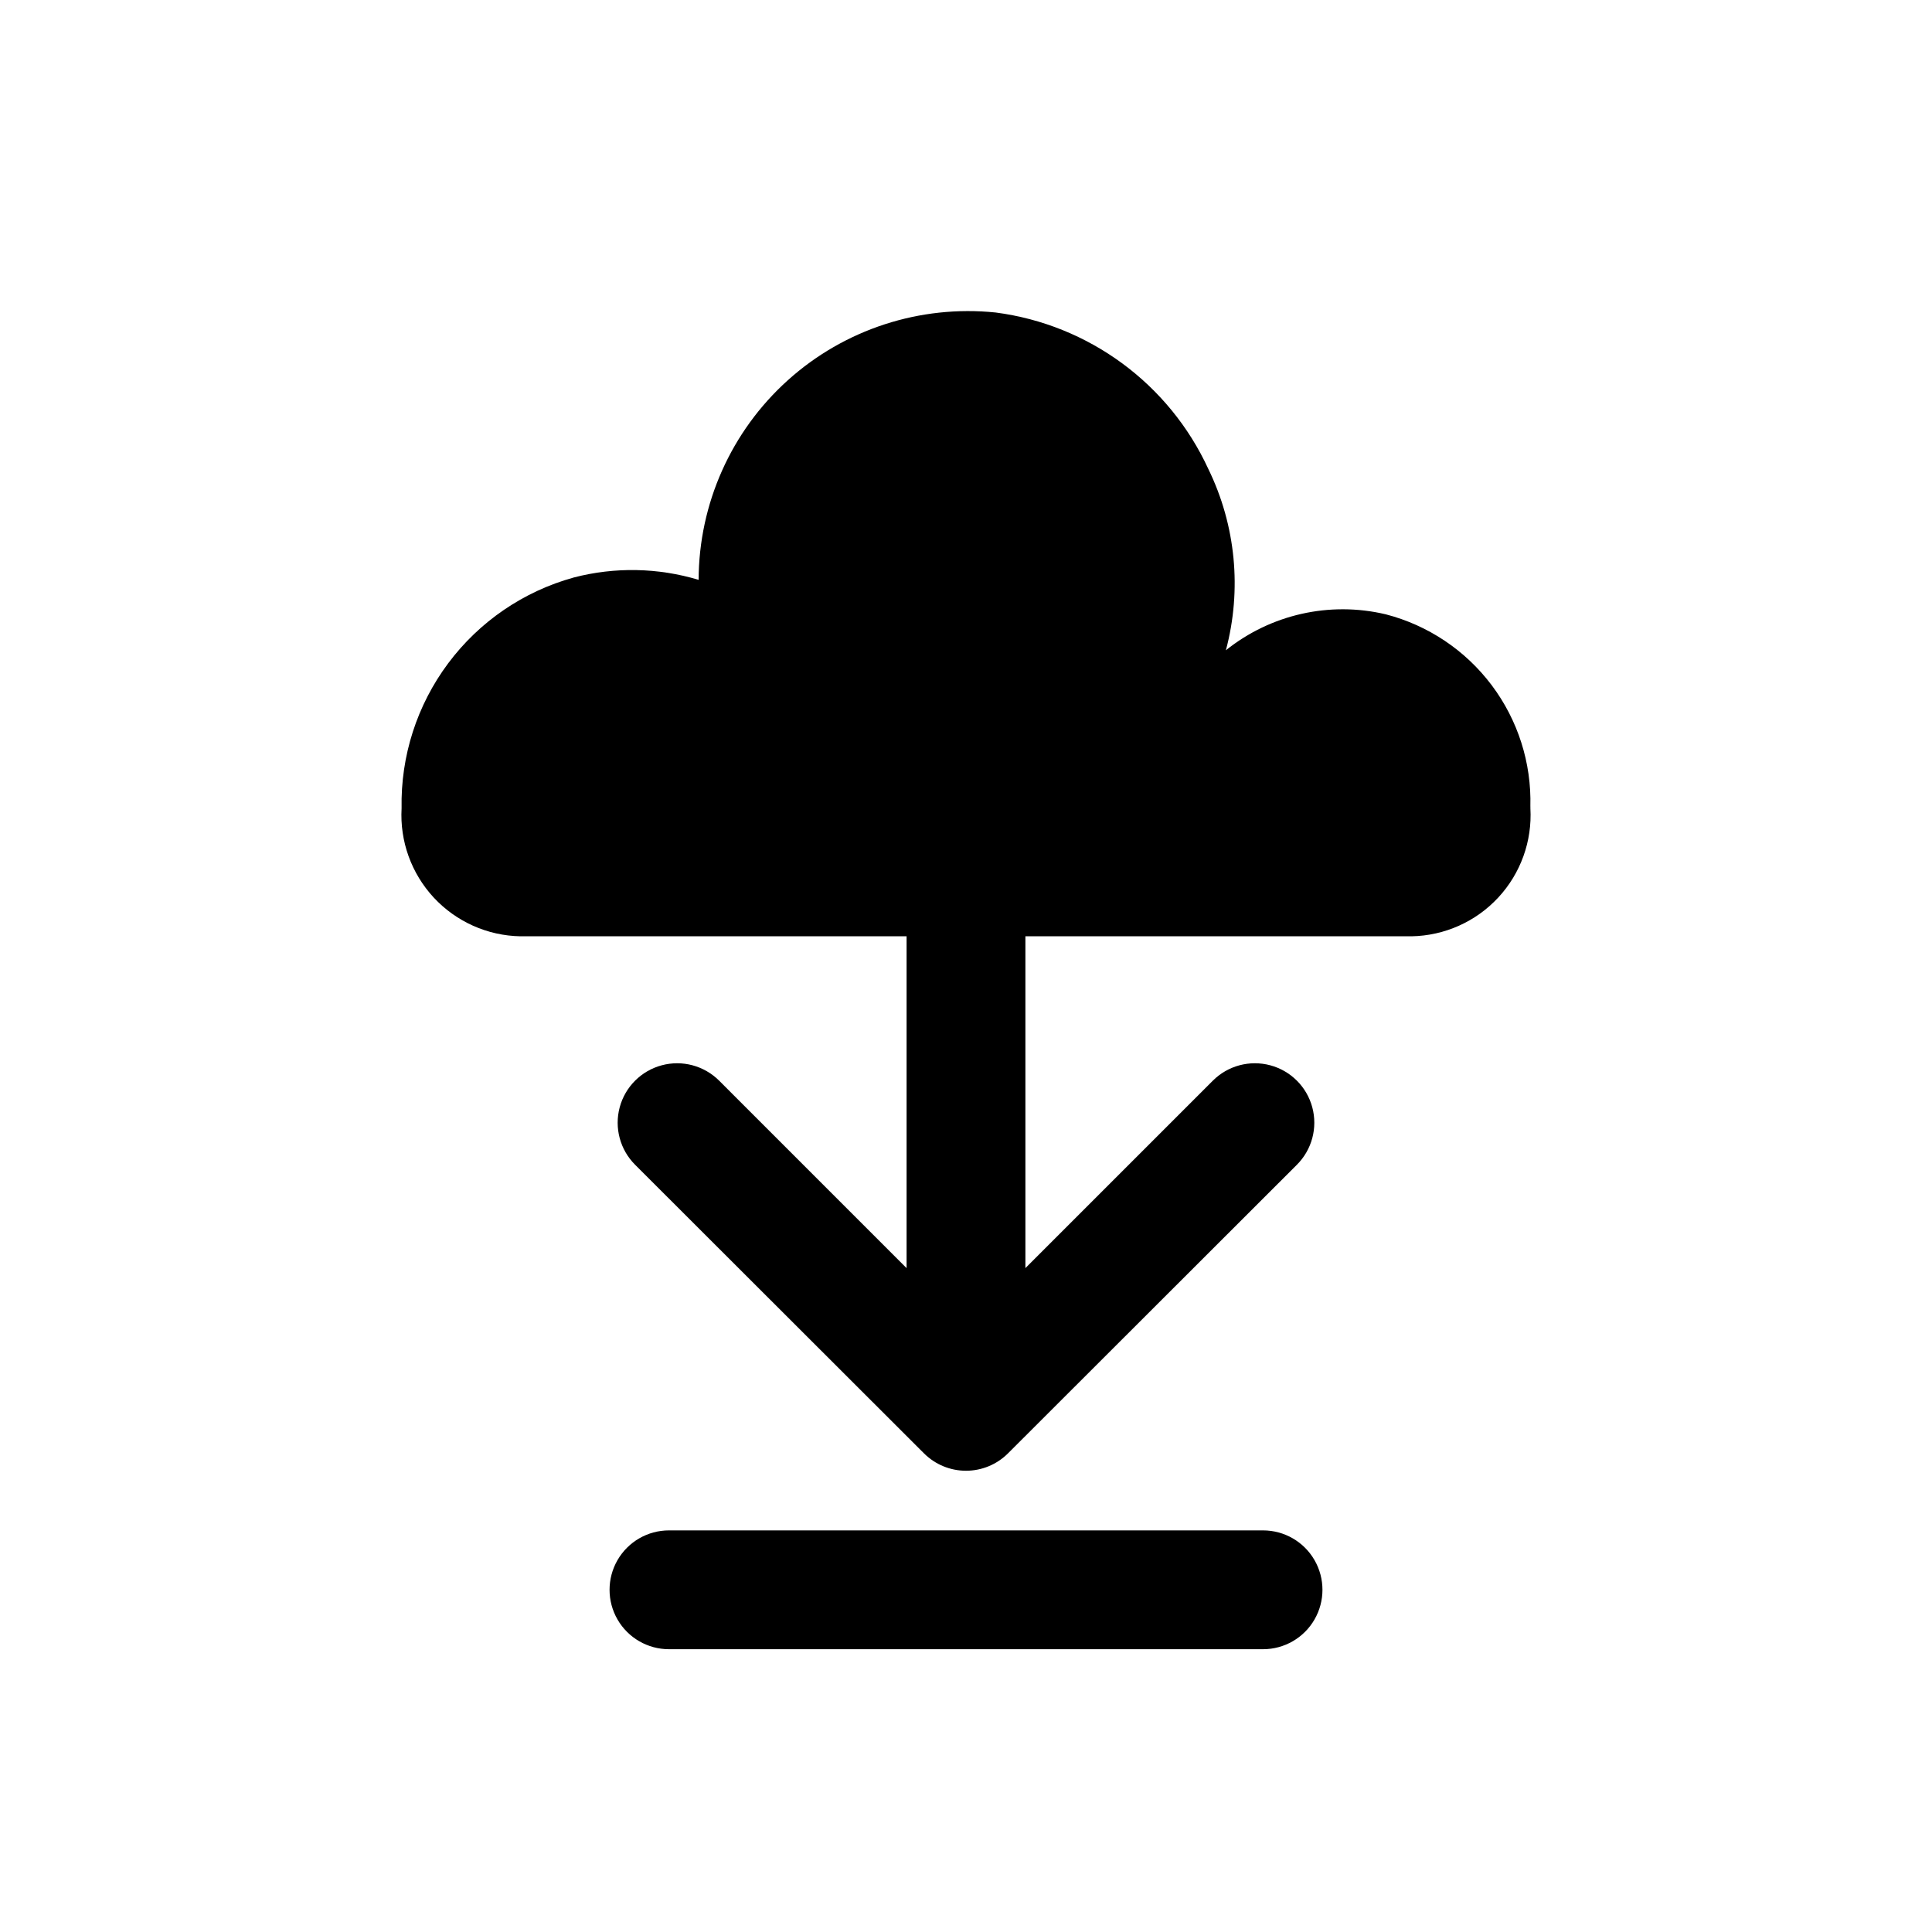
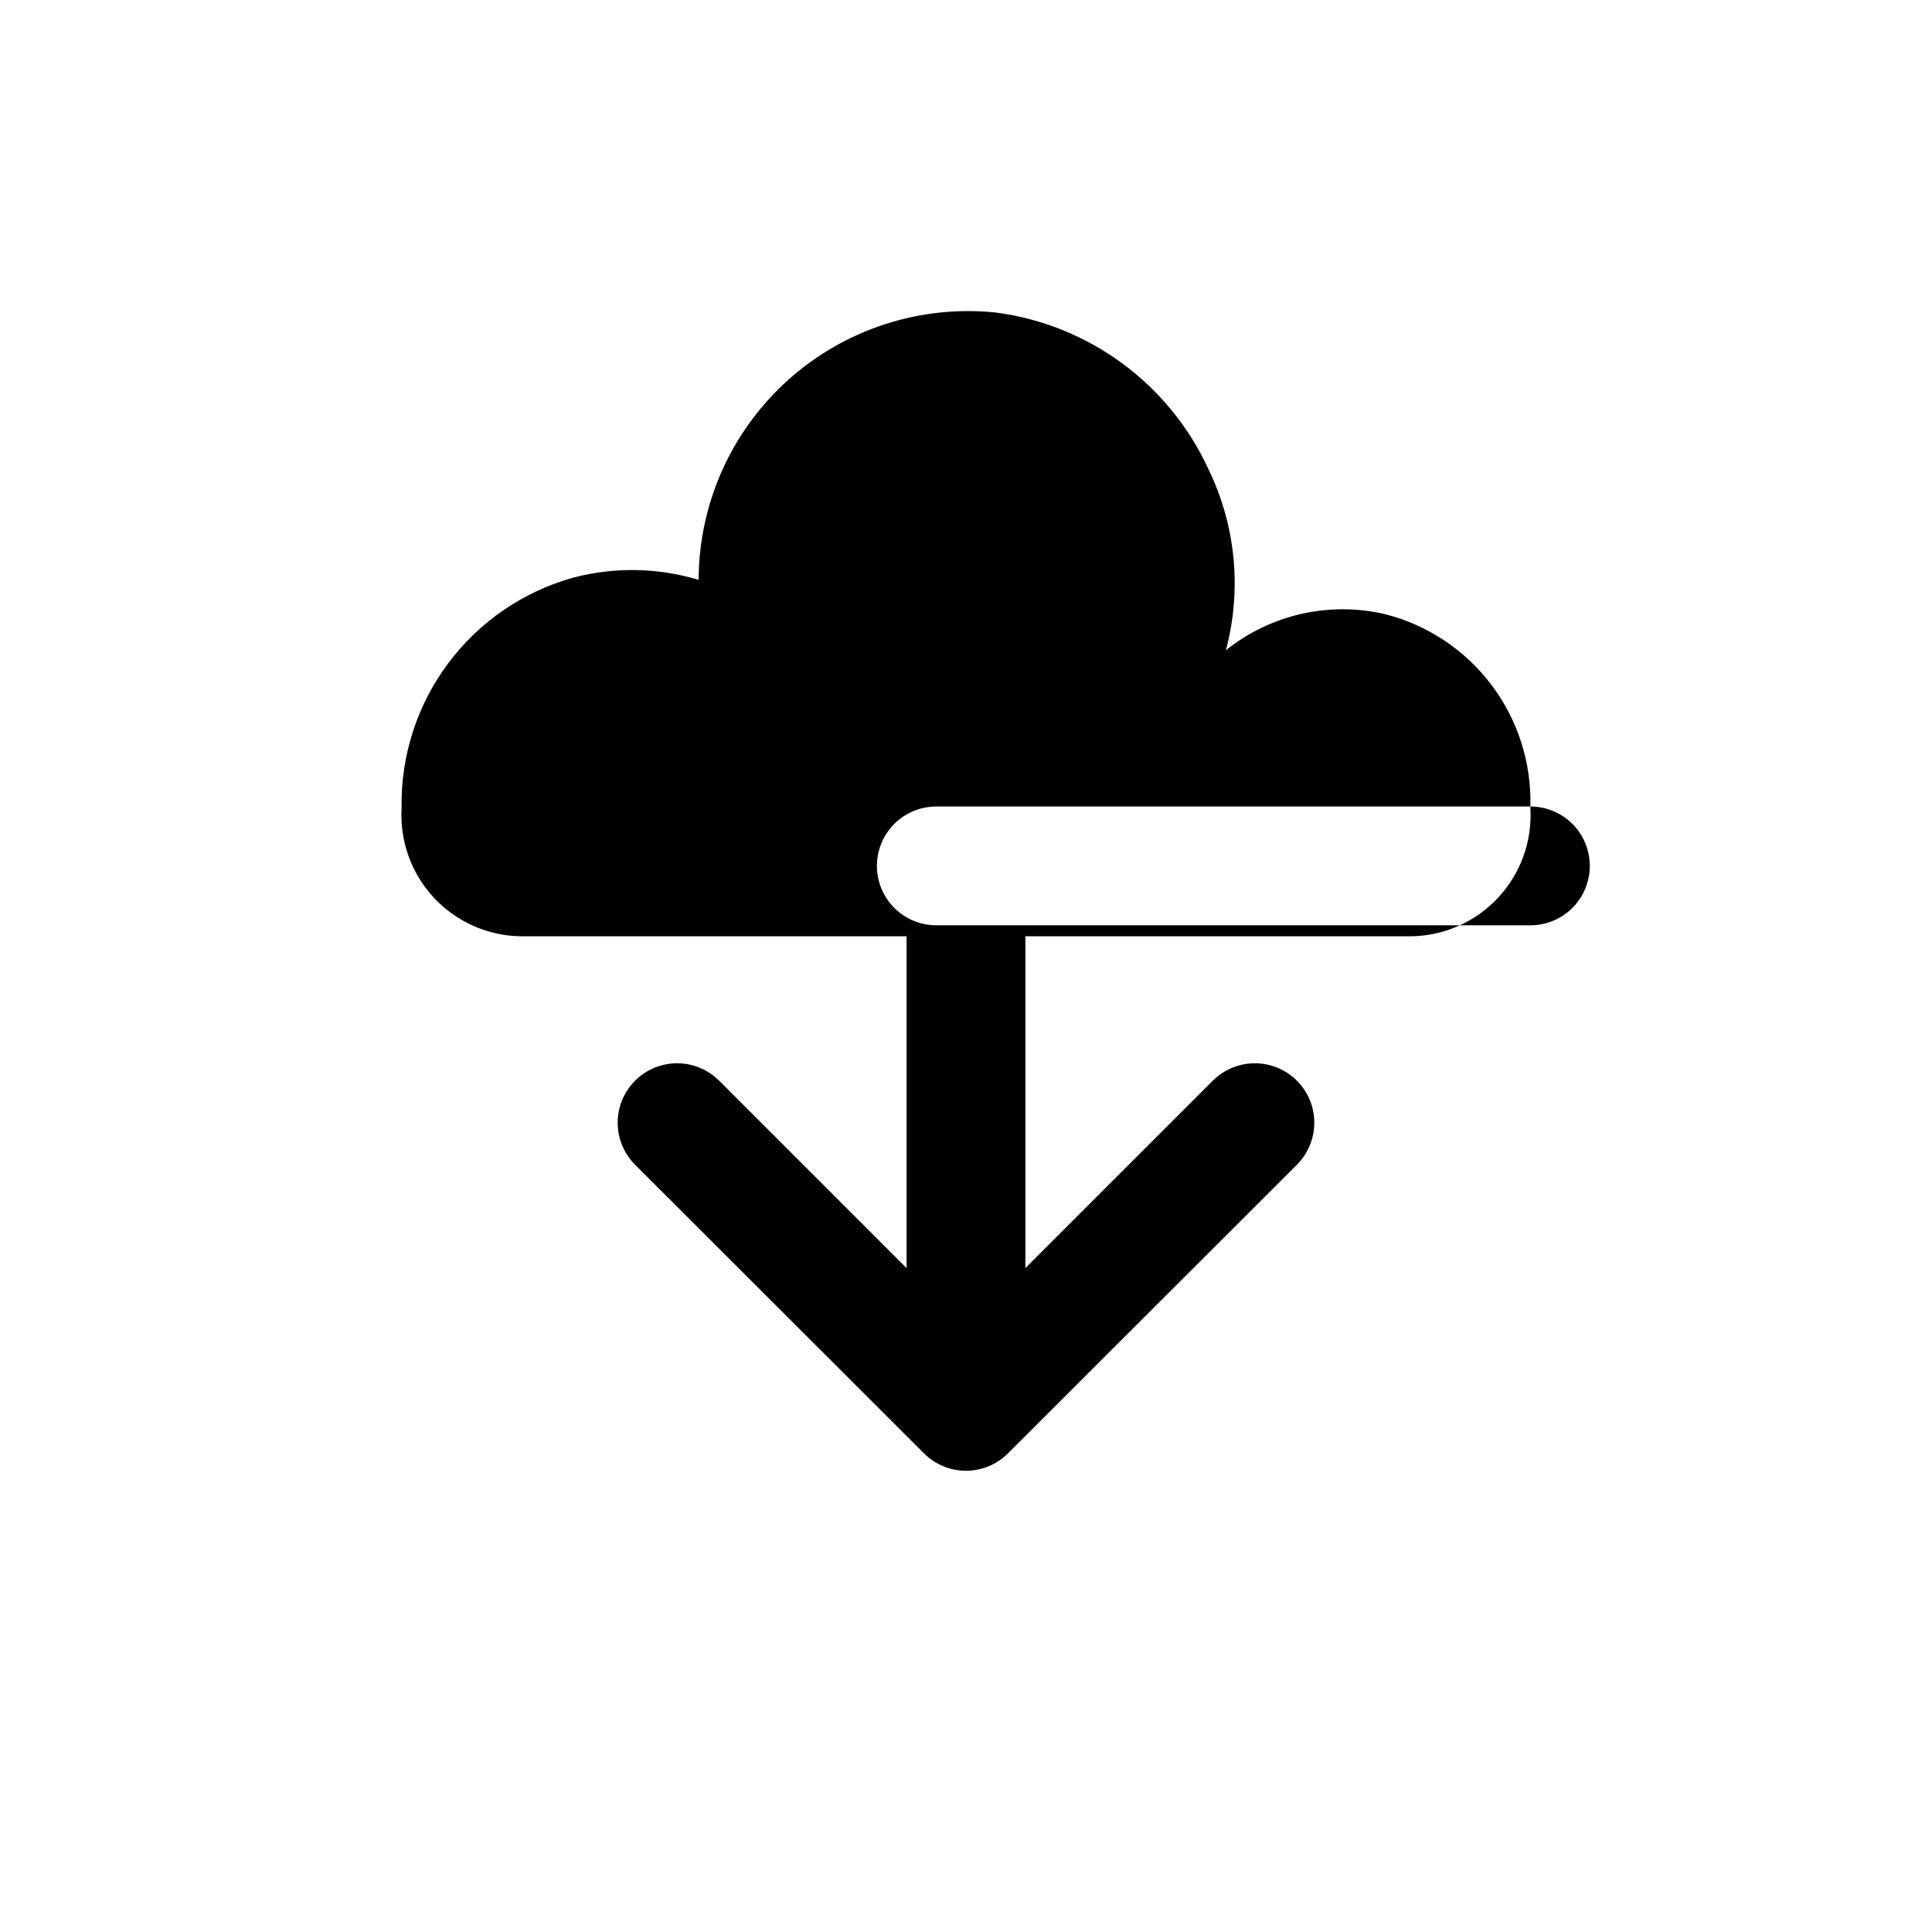
<svg xmlns="http://www.w3.org/2000/svg" fill="#000000" width="800px" height="800px" version="1.1" viewBox="144 144 512 512">
-   <path d="m549.57 357.73v0.473c0.496 8.719-2.582 17.262-8.523 23.664-5.941 6.398-14.234 10.105-22.965 10.262h-102.34v87.934l49.672-49.672v-0.004c3.981-3.977 9.781-5.531 15.219-4.074 5.434 1.457 9.68 5.703 11.137 11.137 1.457 5.438-0.098 11.238-4.078 15.219l-76.594 76.516c-2.949 2.93-6.941 4.578-11.098 4.578-4.16 0-8.152-1.648-11.102-4.578l-76.594-76.516c-3.981-3.981-5.535-9.781-4.078-15.219 1.457-5.434 5.703-9.68 11.141-11.137 5.434-1.457 11.234 0.098 15.215 4.074l49.672 49.676v-87.934h-102.34c-8.73-0.156-17.023-3.863-22.965-10.262-5.938-6.402-9.016-14.945-8.523-23.664-0.27-13.82 4.074-27.336 12.344-38.414 8.266-11.074 19.988-19.082 33.312-22.754 10.871-2.824 22.309-2.606 33.062 0.633 0.051-20.184 8.637-39.398 23.637-52.898s35.012-20.02 55.086-17.953c24.672 3.219 45.961 18.887 56.363 41.488 7.273 14.926 8.922 31.973 4.644 48.02 11.898-9.523 27.52-13.039 42.352-9.527 11.211 2.898 21.105 9.516 28.07 18.766 6.961 9.254 10.582 20.594 10.266 32.168zm-70.848 191.84h-157.44c-5.625 0-10.82 3-13.633 7.871s-2.812 10.875 0 15.746 8.008 7.871 13.633 7.871h157.44c5.625 0 10.824-3 13.633-7.871 2.812-4.871 2.812-10.875 0-15.746-2.809-4.871-8.008-7.871-13.633-7.871z" />
+   <path d="m549.57 357.73v0.473c0.496 8.719-2.582 17.262-8.523 23.664-5.941 6.398-14.234 10.105-22.965 10.262h-102.34v87.934l49.672-49.672v-0.004c3.981-3.977 9.781-5.531 15.219-4.074 5.434 1.457 9.68 5.703 11.137 11.137 1.457 5.438-0.098 11.238-4.078 15.219l-76.594 76.516c-2.949 2.93-6.941 4.578-11.098 4.578-4.16 0-8.152-1.648-11.102-4.578l-76.594-76.516c-3.981-3.981-5.535-9.781-4.078-15.219 1.457-5.434 5.703-9.68 11.141-11.137 5.434-1.457 11.234 0.098 15.215 4.074l49.672 49.676v-87.934h-102.34c-8.73-0.156-17.023-3.863-22.965-10.262-5.938-6.402-9.016-14.945-8.523-23.664-0.27-13.82 4.074-27.336 12.344-38.414 8.266-11.074 19.988-19.082 33.312-22.754 10.871-2.824 22.309-2.606 33.062 0.633 0.051-20.184 8.637-39.398 23.637-52.898s35.012-20.02 55.086-17.953c24.672 3.219 45.961 18.887 56.363 41.488 7.273 14.926 8.922 31.973 4.644 48.02 11.898-9.523 27.52-13.039 42.352-9.527 11.211 2.898 21.105 9.516 28.07 18.766 6.961 9.254 10.582 20.594 10.266 32.168zh-157.44c-5.625 0-10.82 3-13.633 7.871s-2.812 10.875 0 15.746 8.008 7.871 13.633 7.871h157.44c5.625 0 10.824-3 13.633-7.871 2.812-4.871 2.812-10.875 0-15.746-2.809-4.871-8.008-7.871-13.633-7.871z" />
</svg>